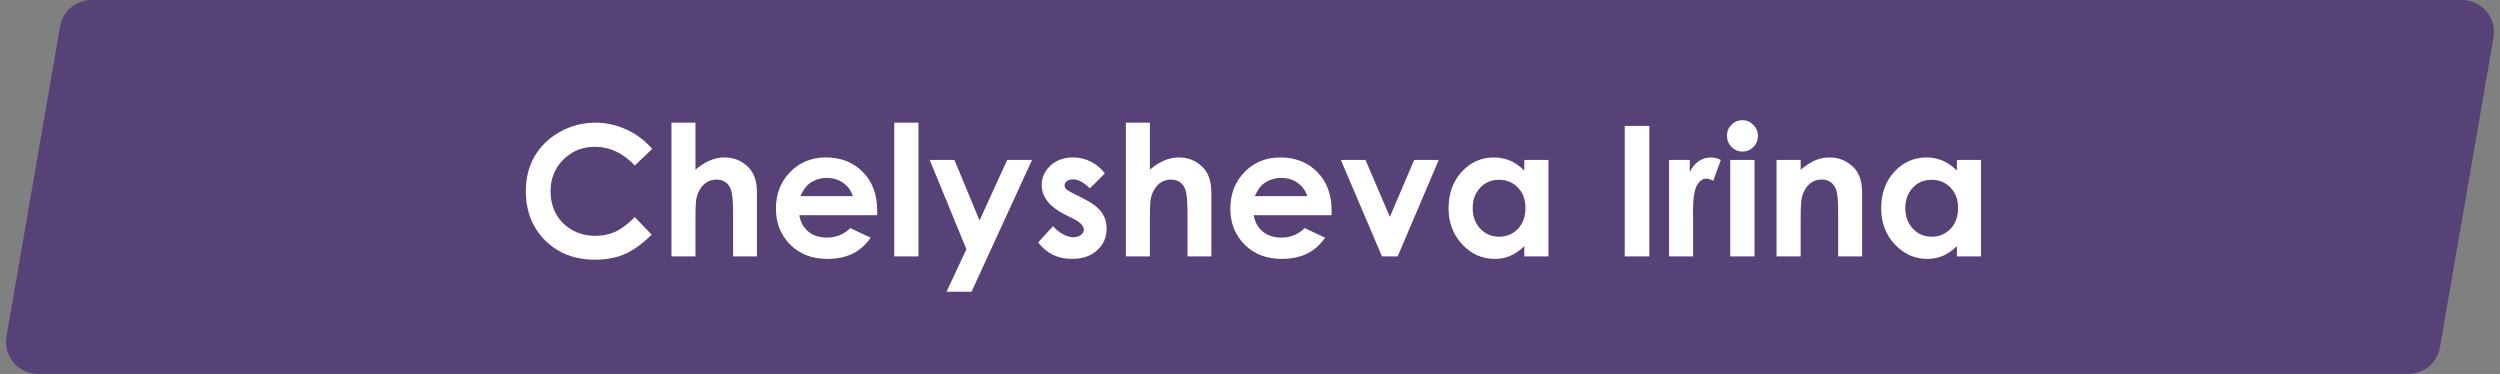
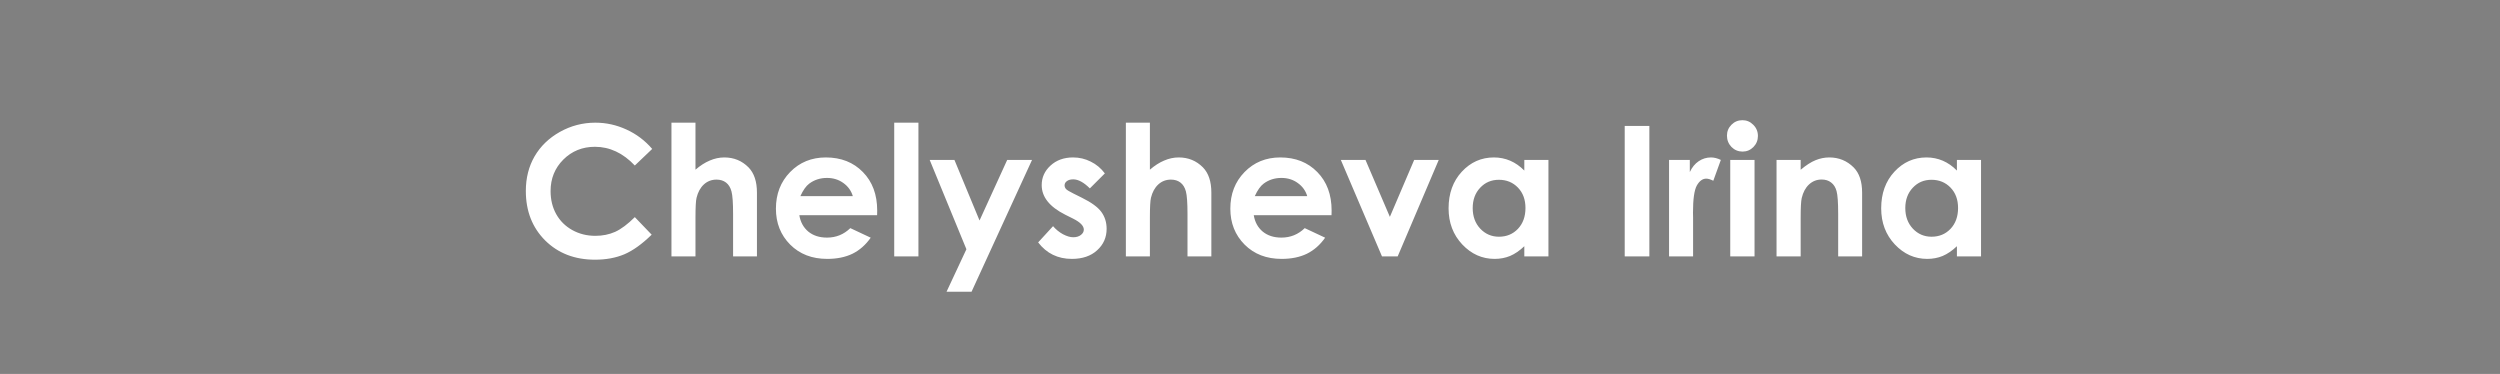
<svg xmlns="http://www.w3.org/2000/svg" width="234" height="35" viewBox="0 0 234 35" fill="none">
  <rect x="0" y="0" width="234" height="35" fill="#808080" stroke="none" />
-   <path d="M5.621 2.489C5.87 1.051 7.118 0 8.578 0H230.437C232.298 0 233.71 1.677 233.393 3.511L228.379 32.511C228.13 33.949 226.882 35 225.422 35H3.563C1.702 35 0.29 33.323 0.607 31.489L5.621 2.489Z" fill="#564276" />
  <path d="M61.046 13.94L59.419 15.492C58.313 14.324 57.068 13.74 55.684 13.74C54.516 13.74 53.531 14.139 52.729 14.935C51.932 15.732 51.534 16.715 51.534 17.882C51.534 18.696 51.711 19.418 52.065 20.049C52.419 20.68 52.92 21.175 53.567 21.535C54.215 21.894 54.934 22.074 55.726 22.074C56.401 22.074 57.018 21.95 57.577 21.701C58.136 21.446 58.75 20.987 59.419 20.323L60.997 21.966C60.095 22.846 59.242 23.458 58.44 23.801C57.638 24.138 56.722 24.307 55.692 24.307C53.794 24.307 52.239 23.707 51.027 22.506C49.821 21.299 49.218 19.756 49.218 17.874C49.218 16.657 49.492 15.575 50.04 14.628C50.593 13.682 51.382 12.921 52.405 12.346C53.435 11.77 54.541 11.482 55.726 11.482C56.733 11.482 57.701 11.695 58.631 12.122C59.566 12.548 60.371 13.154 61.046 13.94ZM62.848 11.482H65.097V15.882C65.54 15.5 65.985 15.215 66.434 15.027C66.882 14.833 67.336 14.736 67.795 14.736C68.691 14.736 69.447 15.046 70.061 15.666C70.587 16.203 70.85 16.991 70.85 18.032V24H68.617V20.041C68.617 18.995 68.567 18.286 68.467 17.916C68.368 17.545 68.196 17.268 67.953 17.085C67.715 16.903 67.419 16.811 67.064 16.811C66.605 16.811 66.21 16.964 65.877 17.268C65.551 17.572 65.324 17.988 65.197 18.513C65.13 18.784 65.097 19.404 65.097 20.373V24H62.848V11.482ZM82.097 20.14H74.817C74.922 20.782 75.202 21.294 75.656 21.676C76.115 22.052 76.699 22.24 77.407 22.24C78.254 22.24 78.982 21.944 79.59 21.352L81.499 22.248C81.024 22.924 80.454 23.424 79.79 23.751C79.126 24.072 78.337 24.232 77.424 24.232C76.007 24.232 74.853 23.787 73.962 22.896C73.072 22 72.626 20.879 72.626 19.534C72.626 18.156 73.069 17.014 73.954 16.106C74.845 15.193 75.96 14.736 77.299 14.736C78.722 14.736 79.878 15.193 80.769 16.106C81.66 17.014 82.106 18.214 82.106 19.709L82.097 20.14ZM79.823 18.355C79.673 17.852 79.377 17.442 78.935 17.127C78.497 16.811 77.988 16.654 77.407 16.654C76.776 16.654 76.223 16.831 75.747 17.185C75.448 17.406 75.171 17.797 74.917 18.355H79.823ZM83.699 11.482H85.965V24H83.699V11.482ZM87.019 14.969H89.335L91.685 20.638L94.274 14.969H96.599L90.938 27.304H88.597L90.456 23.328L87.019 14.969ZM103.414 16.23L102.011 17.633C101.441 17.069 100.923 16.787 100.458 16.787C100.204 16.787 100.005 16.842 99.861 16.953C99.717 17.058 99.645 17.191 99.645 17.351C99.645 17.473 99.689 17.586 99.778 17.691C99.872 17.791 100.099 17.929 100.458 18.106L101.289 18.521C102.163 18.953 102.763 19.393 103.09 19.841C103.416 20.29 103.58 20.815 103.58 21.419C103.58 22.221 103.284 22.89 102.691 23.427C102.105 23.964 101.316 24.232 100.326 24.232C99.009 24.232 97.957 23.718 97.171 22.689L98.566 21.169C98.832 21.479 99.141 21.731 99.496 21.925C99.855 22.113 100.174 22.207 100.45 22.207C100.749 22.207 100.99 22.135 101.172 21.991C101.355 21.847 101.446 21.681 101.446 21.493C101.446 21.145 101.117 20.804 100.458 20.472L99.695 20.09C98.234 19.354 97.503 18.433 97.503 17.326C97.503 16.612 97.777 16.004 98.325 15.5C98.879 14.991 99.584 14.736 100.442 14.736C101.028 14.736 101.579 14.866 102.094 15.127C102.614 15.381 103.054 15.749 103.414 16.23ZM105.381 11.482H107.63V15.882C108.073 15.5 108.519 15.215 108.967 15.027C109.415 14.833 109.869 14.736 110.328 14.736C111.225 14.736 111.98 15.046 112.594 15.666C113.12 16.203 113.383 16.991 113.383 18.032V24H111.15V20.041C111.15 18.995 111.1 18.286 111 17.916C110.901 17.545 110.729 17.268 110.486 17.085C110.248 16.903 109.952 16.811 109.598 16.811C109.138 16.811 108.743 16.964 108.411 17.268C108.084 17.572 107.857 17.988 107.73 18.513C107.664 18.784 107.63 19.404 107.63 20.373V24H105.381V11.482ZM124.63 20.14H117.351C117.456 20.782 117.735 21.294 118.189 21.676C118.648 22.052 119.232 22.24 119.94 22.24C120.787 22.24 121.515 21.944 122.124 21.352L124.033 22.248C123.557 22.924 122.987 23.424 122.323 23.751C121.659 24.072 120.87 24.232 119.957 24.232C118.54 24.232 117.387 23.787 116.496 22.896C115.605 22 115.159 20.879 115.159 19.534C115.159 18.156 115.602 17.014 116.487 16.106C117.378 15.193 118.493 14.736 119.833 14.736C121.255 14.736 122.411 15.193 123.302 16.106C124.193 17.014 124.639 18.214 124.639 19.709L124.63 20.14ZM122.356 18.355C122.207 17.852 121.91 17.442 121.468 17.127C121.031 16.811 120.521 16.654 119.94 16.654C119.31 16.654 118.756 16.831 118.28 17.185C117.981 17.406 117.705 17.797 117.45 18.355H122.356ZM125.502 14.969H127.81L130.092 20.298L132.367 14.969H134.666L130.823 24H129.354L125.502 14.969ZM142.676 14.969H144.934V24H142.676V23.045C142.234 23.466 141.788 23.77 141.34 23.959C140.897 24.141 140.416 24.232 139.896 24.232C138.728 24.232 137.718 23.781 136.866 22.879C136.014 21.972 135.587 20.846 135.587 19.501C135.587 18.106 136 16.964 136.824 16.073C137.649 15.182 138.65 14.736 139.829 14.736C140.371 14.736 140.881 14.839 141.356 15.043C141.832 15.248 142.272 15.555 142.676 15.965V14.969ZM140.294 16.828C139.591 16.828 139.007 17.077 138.542 17.575C138.078 18.068 137.845 18.701 137.845 19.476C137.845 20.256 138.08 20.898 138.551 21.402C139.027 21.905 139.611 22.157 140.302 22.157C141.016 22.157 141.608 21.911 142.079 21.419C142.549 20.92 142.784 20.27 142.784 19.468C142.784 18.682 142.549 18.046 142.079 17.559C141.608 17.072 141.013 16.828 140.294 16.828ZM152.073 11.79H154.38V24H152.073V11.79ZM156.223 14.969H158.166V16.106C158.376 15.658 158.655 15.317 159.004 15.085C159.353 14.852 159.734 14.736 160.149 14.736C160.443 14.736 160.75 14.814 161.071 14.969L160.365 16.919C160.1 16.787 159.881 16.72 159.709 16.72C159.361 16.72 159.065 16.936 158.821 17.368C158.583 17.799 158.464 18.646 158.464 19.908L158.473 20.348V24H156.223V14.969ZM163.088 11.25C163.486 11.25 163.827 11.394 164.109 11.682C164.397 11.969 164.541 12.318 164.541 12.727C164.541 13.132 164.399 13.477 164.117 13.765C163.835 14.047 163.497 14.188 163.104 14.188C162.701 14.188 162.355 14.045 162.067 13.757C161.785 13.463 161.644 13.109 161.644 12.694C161.644 12.296 161.785 11.956 162.067 11.673C162.349 11.391 162.689 11.25 163.088 11.25ZM161.951 14.969H164.225V24H161.951V14.969ZM166.284 14.969H168.542V15.89C169.056 15.459 169.521 15.16 169.936 14.994C170.357 14.822 170.785 14.736 171.223 14.736C172.119 14.736 172.88 15.049 173.505 15.674C174.031 16.206 174.294 16.991 174.294 18.032V24H172.053V20.041C172.053 18.961 172.003 18.245 171.903 17.891C171.809 17.537 171.64 17.268 171.397 17.085C171.159 16.897 170.863 16.803 170.509 16.803C170.049 16.803 169.654 16.958 169.322 17.268C168.995 17.572 168.768 17.996 168.641 18.538C168.575 18.82 168.542 19.432 168.542 20.373V24H166.284V14.969ZM183.167 14.969H185.425V24H183.167V23.045C182.725 23.466 182.279 23.77 181.831 23.959C181.388 24.141 180.907 24.232 180.387 24.232C179.219 24.232 178.209 23.781 177.357 22.879C176.505 21.972 176.079 20.846 176.079 19.501C176.079 18.106 176.491 16.964 177.315 16.073C178.14 15.182 179.142 14.736 180.32 14.736C180.863 14.736 181.372 14.839 181.848 15.043C182.324 15.248 182.764 15.555 183.167 15.965V14.969ZM180.785 16.828C180.082 16.828 179.499 17.077 179.034 17.575C178.569 18.068 178.336 18.701 178.336 19.476C178.336 20.256 178.572 20.898 179.042 21.402C179.518 21.905 180.102 22.157 180.793 22.157C181.507 22.157 182.099 21.911 182.57 21.419C183.04 20.92 183.275 20.27 183.275 19.468C183.275 18.682 183.04 18.046 182.57 17.559C182.099 17.072 181.505 16.828 180.785 16.828Z" fill="white" />
</svg>